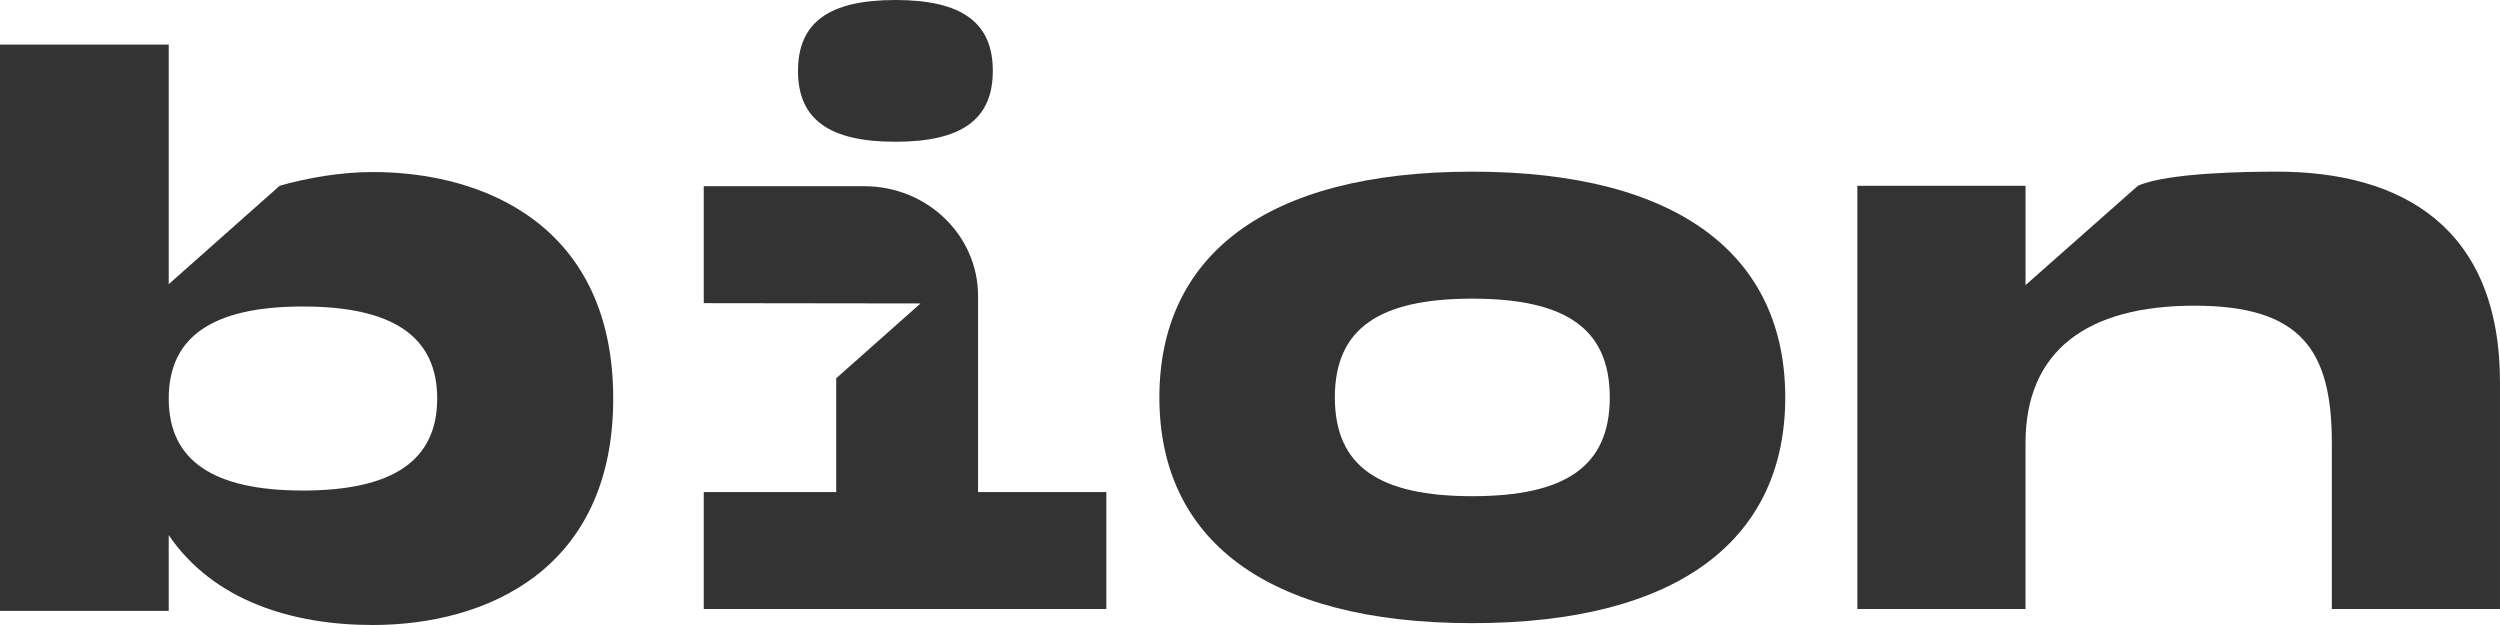
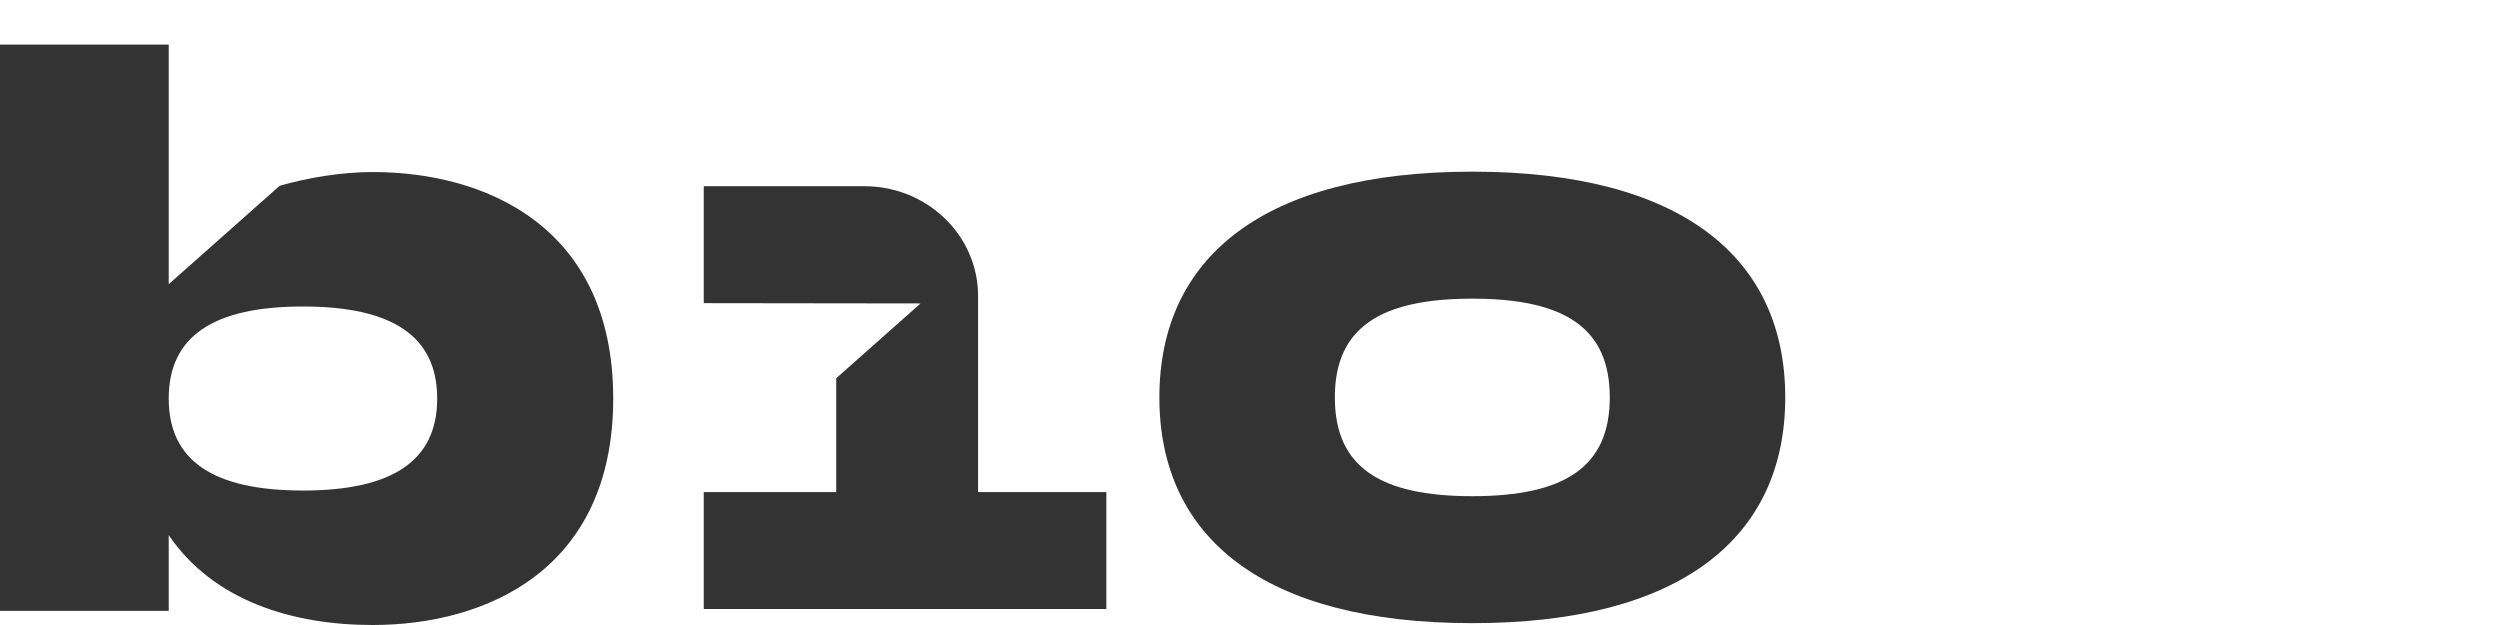
<svg xmlns="http://www.w3.org/2000/svg" width="80" height="20" preserveAspectRatio="none" viewBox="0 0 80 20" fill="none">
  <path d="M31.298 15.747V9.471C31.298 7.531 29.668 5.959 27.658 5.959H22.52V9.701L29.457 9.71L26.759 12.104V15.747H22.52V19.489H35.403V15.747H31.298Z" fill="black" fill-opacity="0.8" />
-   <path d="M28.653 0C26.526 0 25.536 0.721 25.536 2.268C25.536 3.816 26.526 4.536 28.653 4.536C30.78 4.536 31.77 3.816 31.77 2.268C31.77 0.721 30.78 0 28.653 0Z" fill="black" fill-opacity="0.8" />
  <path d="M37.1 12.717C37.1 8.225 40.446 5.493 47.114 5.493C53.782 5.493 57.128 8.225 57.128 12.717C57.128 17.209 53.782 19.941 47.114 19.941C40.446 19.941 37.1 17.209 37.1 12.717ZM51.513 12.717C51.513 10.505 50.085 9.557 47.114 9.557C44.143 9.557 42.715 10.505 42.715 12.717C42.715 14.93 44.143 15.878 47.114 15.878C50.085 15.878 51.513 14.93 51.513 12.717Z" fill="black" fill-opacity="0.8" />
  <path d="M11.924 5.505C10.938 5.505 9.866 5.683 8.95 5.944L5.399 9.094V1.428H0V19.547H5.399V17.124C6.83 19.23 9.365 20 11.924 20C15.562 20 19.623 18.233 19.623 12.753C19.623 7.272 15.562 5.505 11.924 5.505ZM9.694 15.697C6.83 15.697 5.399 14.746 5.399 12.753C5.399 10.759 6.83 9.808 9.694 9.808C12.558 9.808 13.99 10.759 13.99 12.753C13.99 14.746 12.558 15.697 9.694 15.697Z" fill="black" fill-opacity="0.8" />
-   <path d="M72.865 5.493C71.956 5.493 69.392 5.518 68.415 5.943L64.817 9.123V5.945H59.435V19.489H64.816V14.184C64.816 11.227 66.781 9.782 70.22 9.782C73.66 9.782 74.619 11.227 74.619 14.184V19.489H80V12.243C80 7.276 76.859 5.493 72.865 5.493Z" fill="black" fill-opacity="0.8" />
</svg>